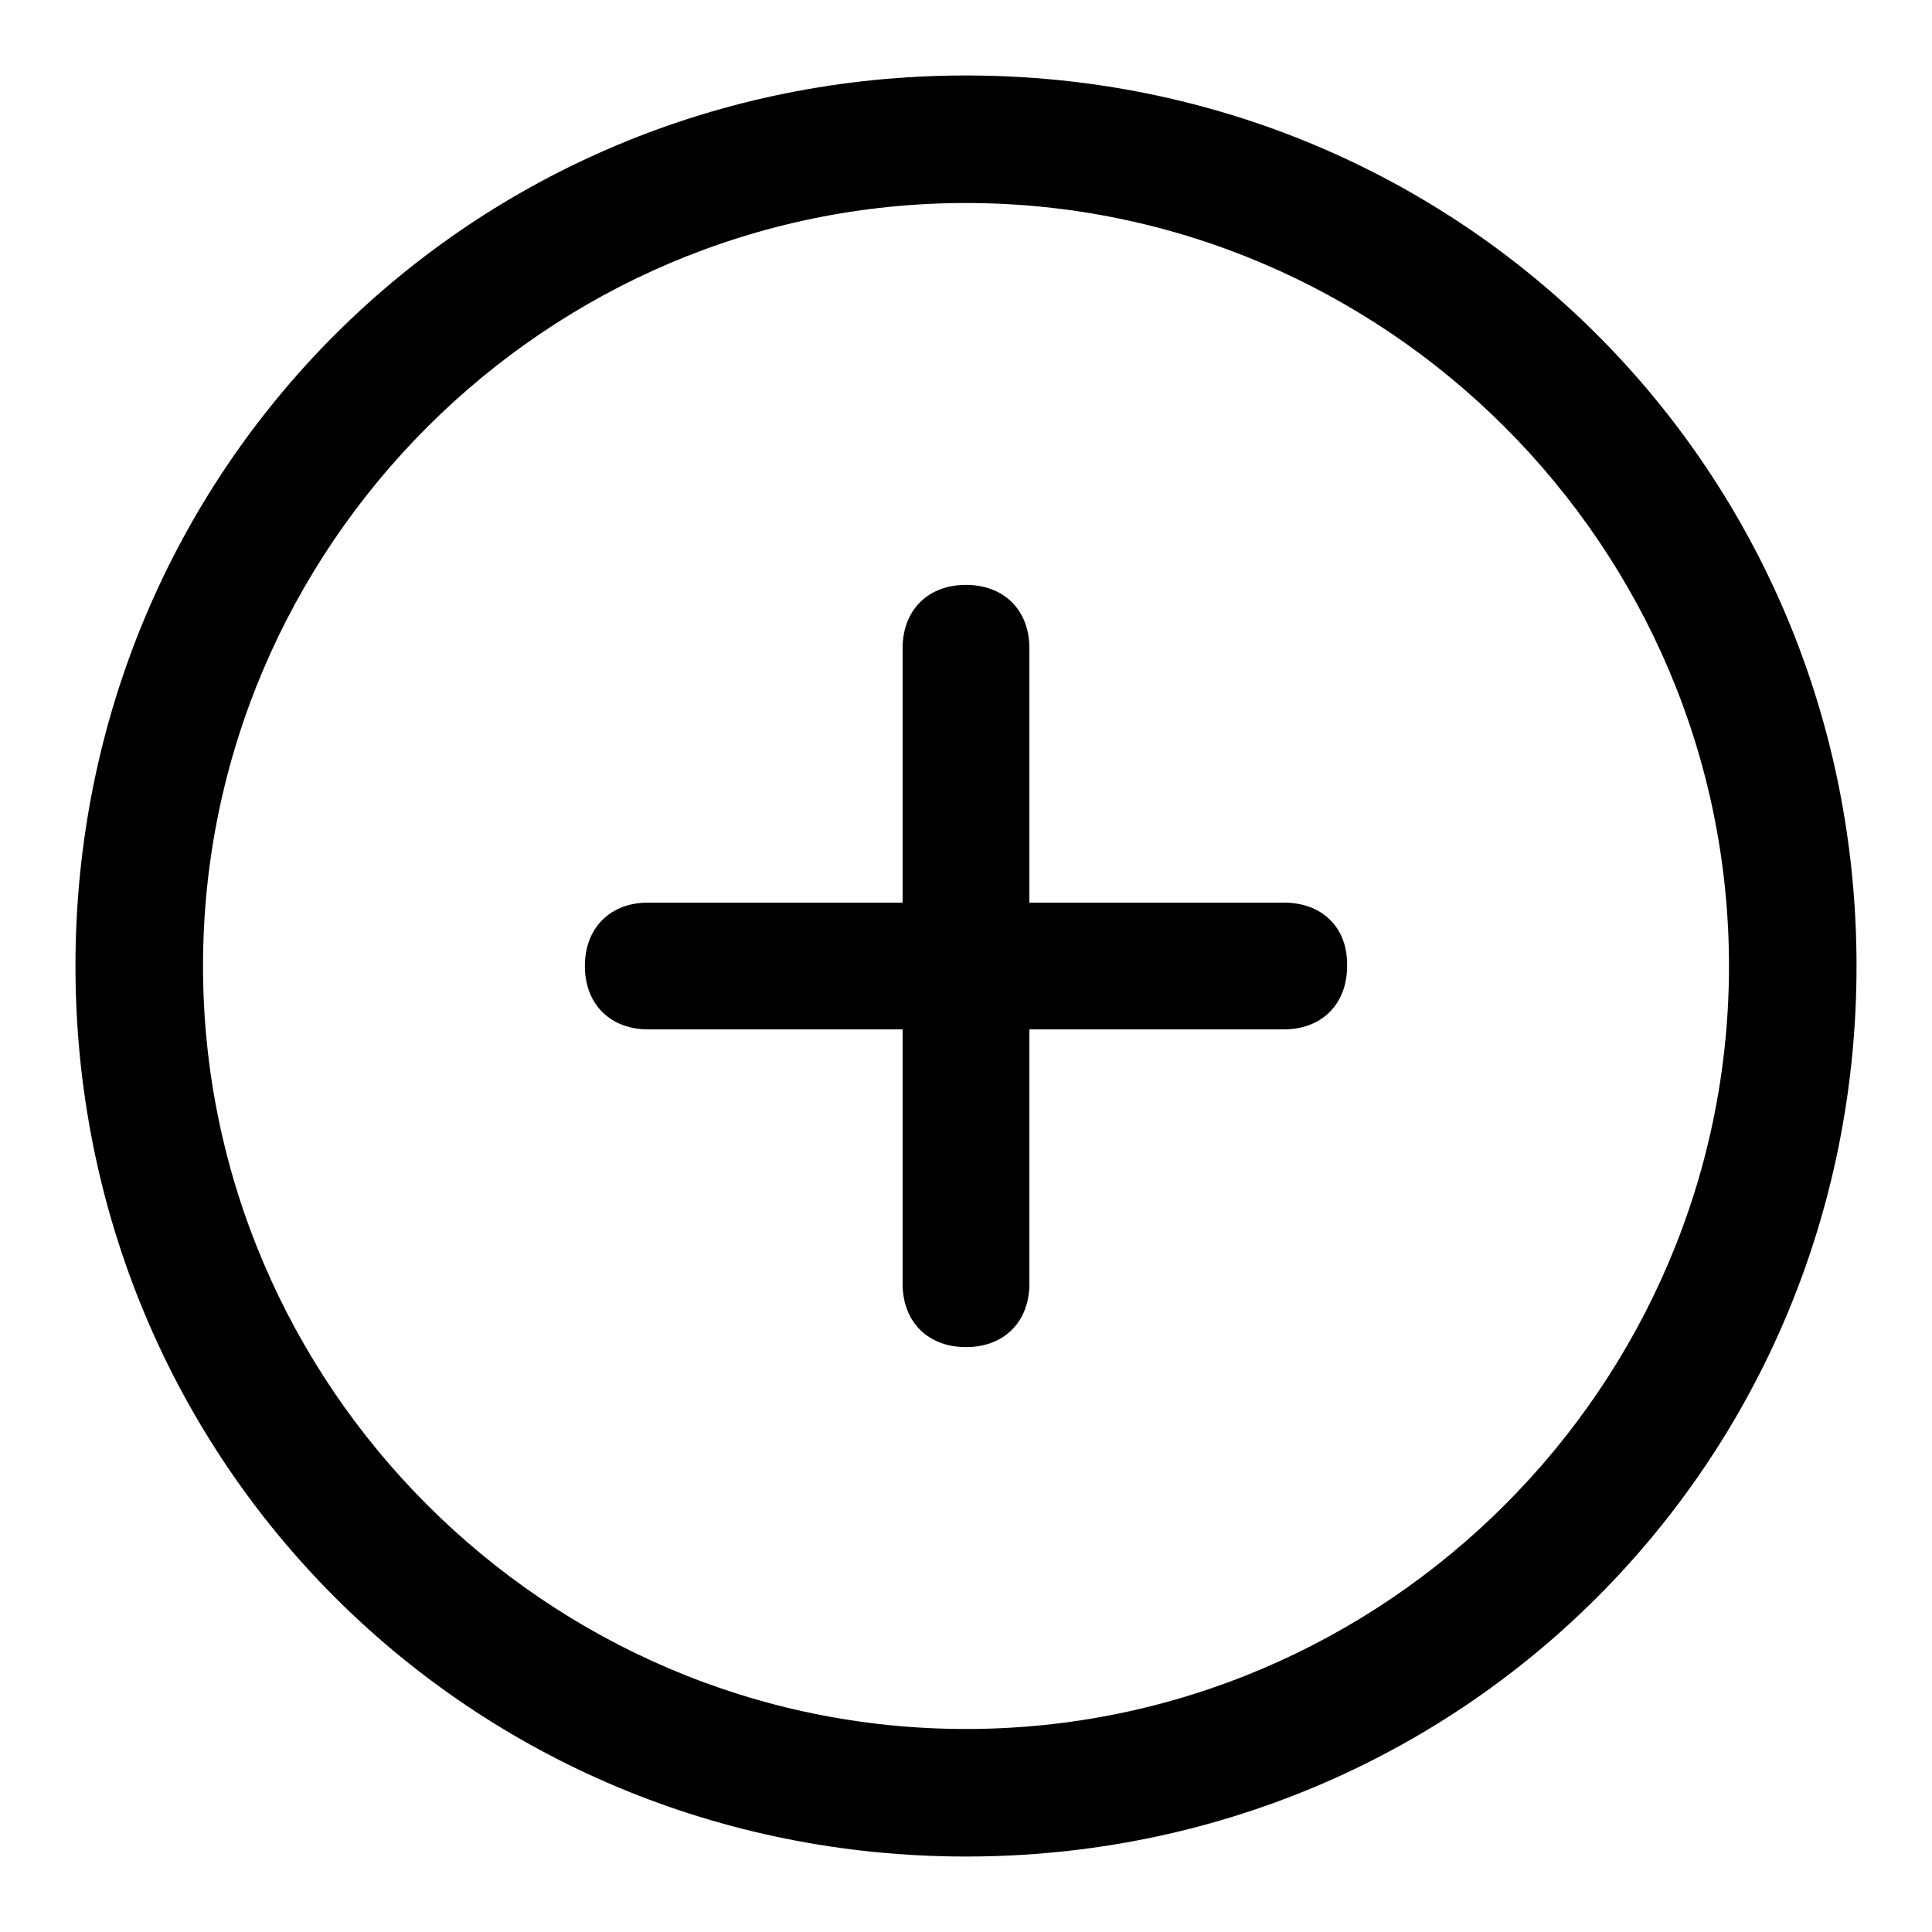
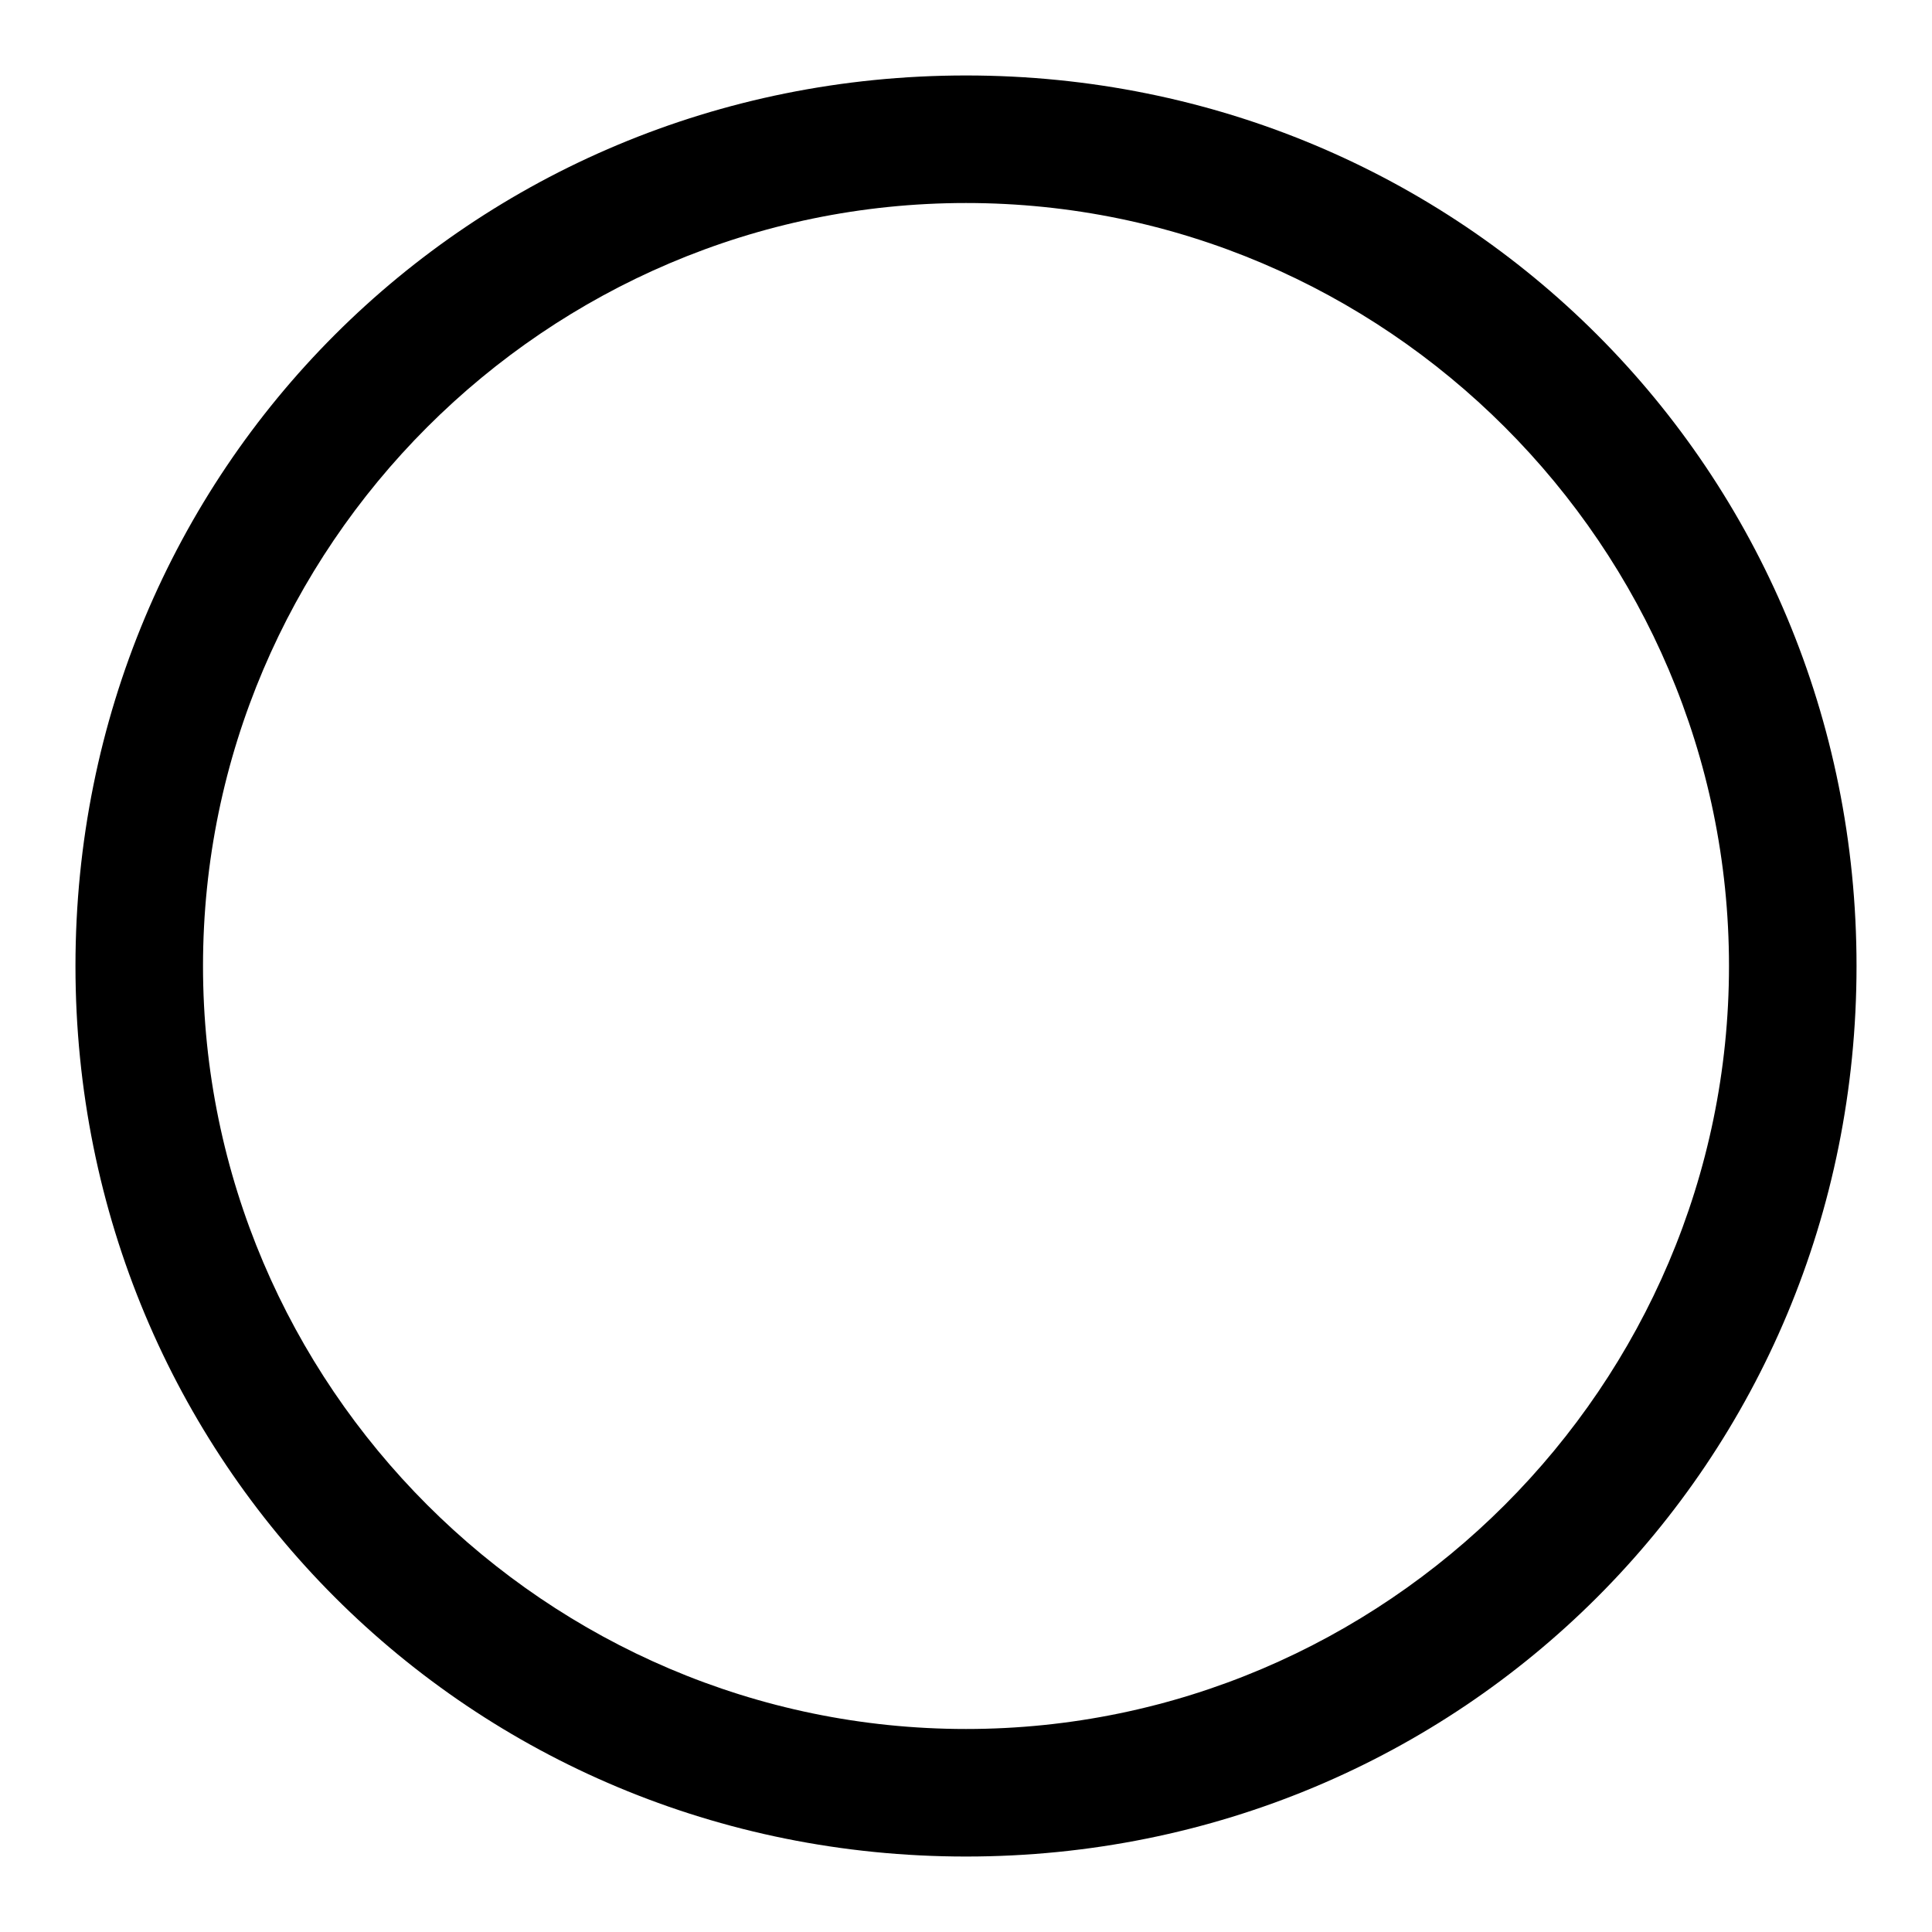
<svg xmlns="http://www.w3.org/2000/svg" version="1.1" x="0px" y="0px" viewBox="0 0 256 256" enable-background="new 0 0 256 256" xml:space="preserve">
  <g>
    <path fill="#000000" d="M128,10C62.3,10,10,62.3,10,128c0,65.7,52.3,118,118,118c65.7,0,118-52.3,118-118C246,62.3,193.7,10,128,10 z M128,229.1c-55.6,0-101.1-45.5-101.1-101.1C26.9,72.4,72.4,26.9,128,26.9c55.6,0,101.1,45.5,101.1,101.1 C229.1,183.6,183.6,229.1,128,229.1z" />
-     <path fill="#000000" d="M170.1,119.6h-33.7V85.9c0-5.1-3.4-8.4-8.4-8.4c-5.1,0-8.4,3.4-8.4,8.4v33.7H85.9c-5.1,0-8.4,3.4-8.4,8.4 c0,5.1,3.4,8.4,8.4,8.4h33.7v33.7c0,5.1,3.4,8.4,8.4,8.4c5.1,0,8.4-3.4,8.4-8.4v-33.7h33.7c5.1,0,8.4-3.4,8.4-8.4 C178.6,122.9,175.2,119.6,170.1,119.6z" />
  </g>
</svg>